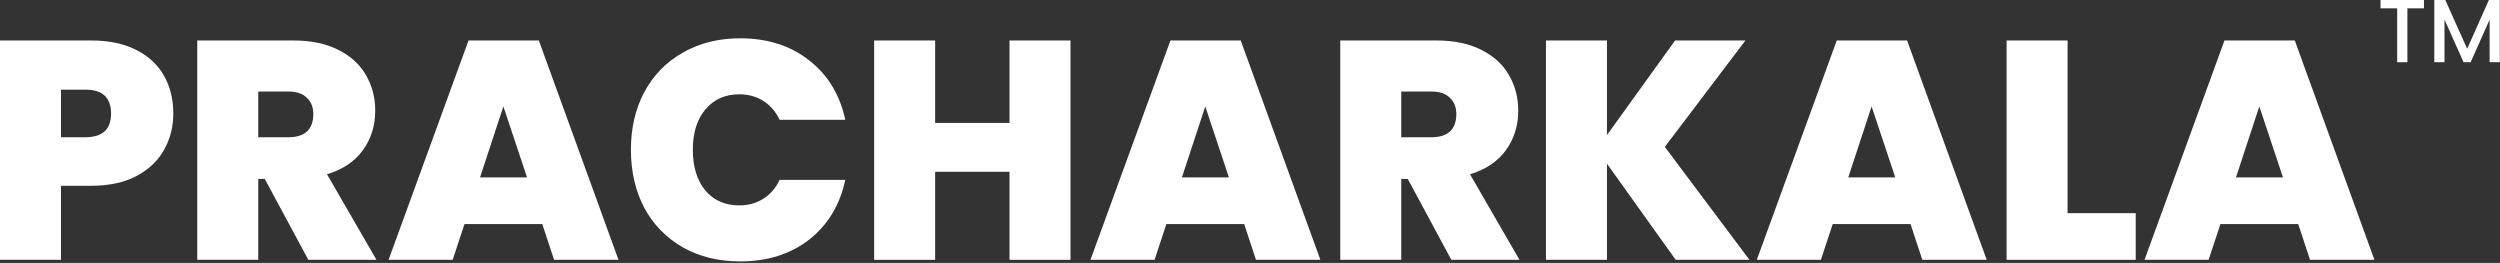
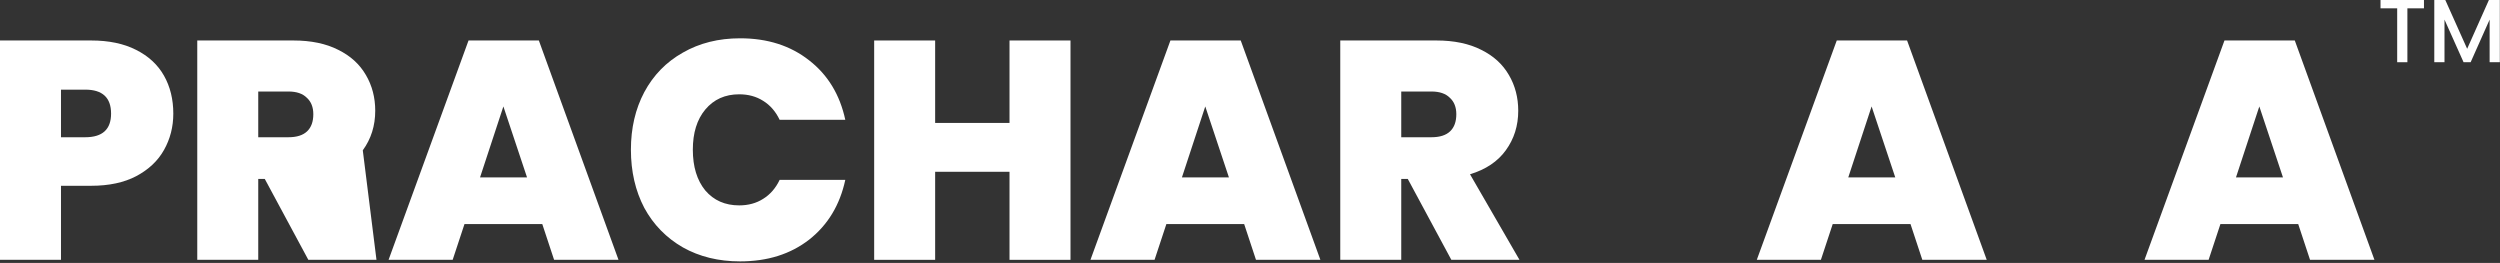
<svg xmlns="http://www.w3.org/2000/svg" width="1607" height="169" viewBox="0 0 1607 169" fill="none">
  <rect x="0" y="0" width="1607" height="169" fill="#333333" stroke="none" />
  <path d="M1477.29 144.02H1427.29L1419.69 167.02H1378.49L1429.89 26.02H1475.09L1526.29 167.02H1484.89L1477.29 144.02ZM1467.49 114.02L1452.29 68.42L1437.29 114.02H1467.49Z" fill="white" />
-   <path d="M1329.04 137.02H1372.84V167.02H1289.84V26.02H1329.04V137.02Z" fill="white" />
  <path d="M1228.07 144.02H1178.07L1170.47 167.02H1129.27L1180.67 26.02H1225.87L1277.07 167.02H1235.67L1228.07 144.02ZM1218.27 114.02L1203.07 68.42L1188.07 114.02H1218.27Z" fill="white" />
-   <path d="M1077.15 167.02L1032.95 105.22V167.02H993.75V26.02H1032.95V86.82L1076.75 26.02H1121.95L1070.15 94.42L1124.55 167.02H1077.15Z" fill="white" />
  <path d="M932.923 167.02L904.923 115.02H900.723V167.02H861.523V26.02H923.323C934.657 26.02 944.257 28.02 952.123 32.02C959.99 35.887 965.923 41.287 969.923 48.22C973.923 55.02 975.923 62.687 975.923 71.22C975.923 80.82 973.257 89.287 967.923 96.62C962.723 103.82 955.057 108.953 944.923 112.02L976.723 167.02H932.923ZM900.723 88.22H920.123C925.457 88.22 929.457 86.953 932.123 84.42C934.79 81.887 936.123 78.22 936.123 73.42C936.123 68.887 934.723 65.353 931.923 62.82C929.257 60.153 925.323 58.82 920.123 58.82H900.723V88.22Z" fill="white" />
  <path d="M799.746 144.02H749.746L742.146 167.02H700.946L752.346 26.02H797.546L848.746 167.02H807.346L799.746 144.02ZM789.946 114.02L774.746 68.42L759.746 114.02H789.946Z" fill="white" />
  <path d="M688.114 26.02V167.02H648.914V110.42H601.114V167.02H561.914V26.02H601.114V79.02H648.914V26.02H688.114Z" fill="white" />
  <path d="M405.552 96.22C405.552 82.353 408.418 70.02 414.152 59.22C420.018 48.287 428.285 39.82 438.952 33.82C449.618 27.687 461.885 24.62 475.752 24.62C493.352 24.62 508.152 29.353 520.152 38.82C532.152 48.153 539.885 60.887 543.352 77.02H501.152C498.618 71.687 495.085 67.62 490.552 64.82C486.152 62.02 481.018 60.62 475.152 60.62C466.085 60.62 458.818 63.887 453.352 70.42C448.018 76.82 445.352 85.42 445.352 96.22C445.352 107.153 448.018 115.887 453.352 122.42C458.818 128.82 466.085 132.02 475.152 132.02C481.018 132.02 486.152 130.62 490.552 127.82C495.085 125.02 498.618 120.953 501.152 115.62H543.352C539.885 131.753 532.152 144.553 520.152 154.02C508.152 163.353 493.352 168.02 475.752 168.02C461.885 168.02 449.618 165.02 438.952 159.02C428.285 152.887 420.018 144.42 414.152 133.62C408.418 122.687 405.552 110.22 405.552 96.22Z" fill="white" />
  <path d="M348.574 144.02H298.574L290.974 167.02H249.774L301.174 26.02H346.374L397.574 167.02H356.174L348.574 144.02ZM338.774 114.02L323.574 68.42L308.574 114.02H338.774Z" fill="white" />
-   <path d="M198.2 167.02L170.2 115.02H166V167.02H126.8V26.02H188.6C199.933 26.02 209.533 28.02 217.4 32.02C225.266 35.887 231.2 41.287 235.2 48.22C239.2 55.02 241.2 62.687 241.2 71.22C241.2 80.82 238.533 89.287 233.2 96.62C228 103.82 220.333 108.953 210.2 112.02L242 167.02H198.2ZM166 88.22H185.4C190.733 88.22 194.733 86.953 197.4 84.42C200.066 81.887 201.4 78.22 201.4 73.42C201.4 68.887 200 65.353 197.2 62.82C194.533 60.153 190.6 58.82 185.4 58.82H166V88.22Z" fill="white" />
+   <path d="M198.2 167.02L170.2 115.02H166V167.02H126.8V26.02H188.6C199.933 26.02 209.533 28.02 217.4 32.02C225.266 35.887 231.2 41.287 235.2 48.22C239.2 55.02 241.2 62.687 241.2 71.22C241.2 80.82 238.533 89.287 233.2 96.62L242 167.02H198.2ZM166 88.22H185.4C190.733 88.22 194.733 86.953 197.4 84.42C200.066 81.887 201.4 78.22 201.4 73.42C201.4 68.887 200 65.353 197.2 62.82C194.533 60.153 190.6 58.82 185.4 58.82H166V88.22Z" fill="white" />
  <path d="M111.4 73.02C111.4 81.553 109.4 89.353 105.4 96.42C101.533 103.353 95.6 108.953 87.6 113.22C79.733 117.353 70.067 119.42 58.6 119.42H39.2V167.02H0V26.02H58.6C69.933 26.02 79.533 28.02 87.4 32.02C95.4 36.02 101.4 41.553 105.4 48.62C109.4 55.687 111.4 63.82 111.4 73.02ZM54.8 88.22C65.867 88.22 71.4 83.153 71.4 73.02C71.4 62.753 65.867 57.62 54.8 57.62H39.2V88.22H54.8Z" fill="white" />
  <path d="M1606.89 0V40H1600.33V12.604L1588.13 40H1583.58L1571.32 12.604V40H1564.76V0H1571.84L1585.89 31.367L1599.87 0H1606.89Z" fill="white" />
  <path d="M1558.12 0V5.353H1547.47V40H1540.91V5.353H1530.2V0H1558.12Z" fill="white" />
</svg>